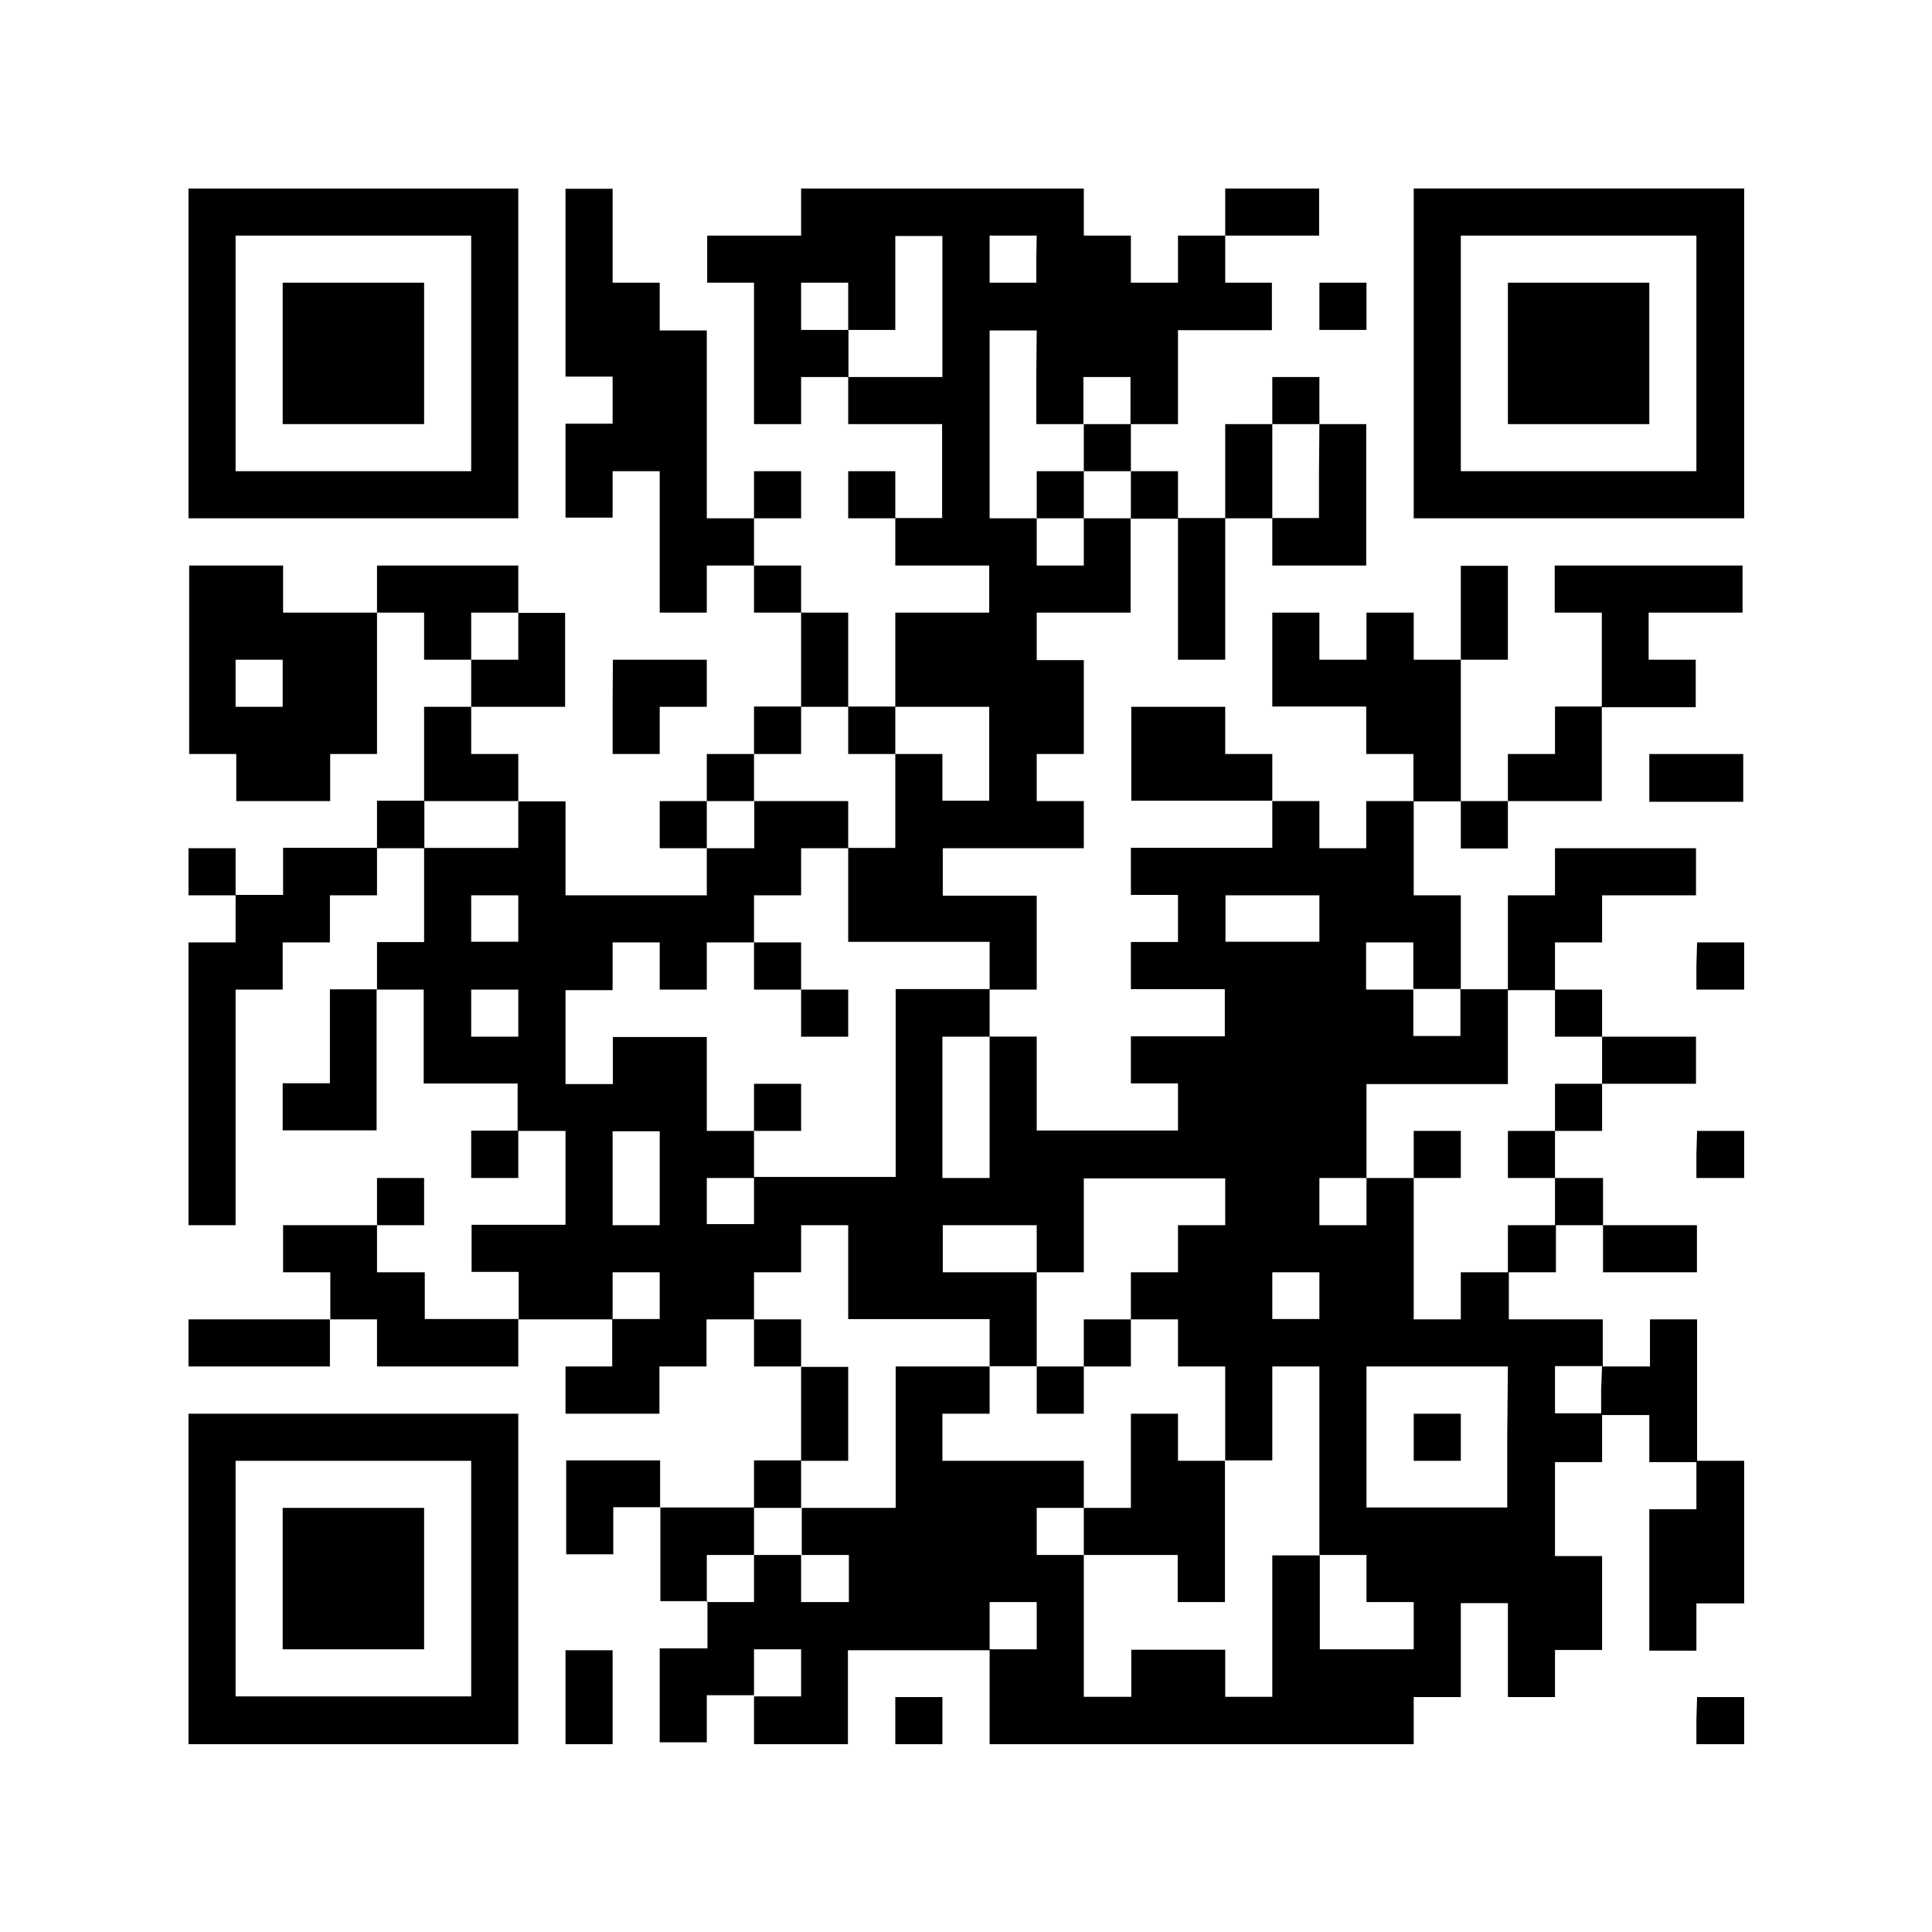
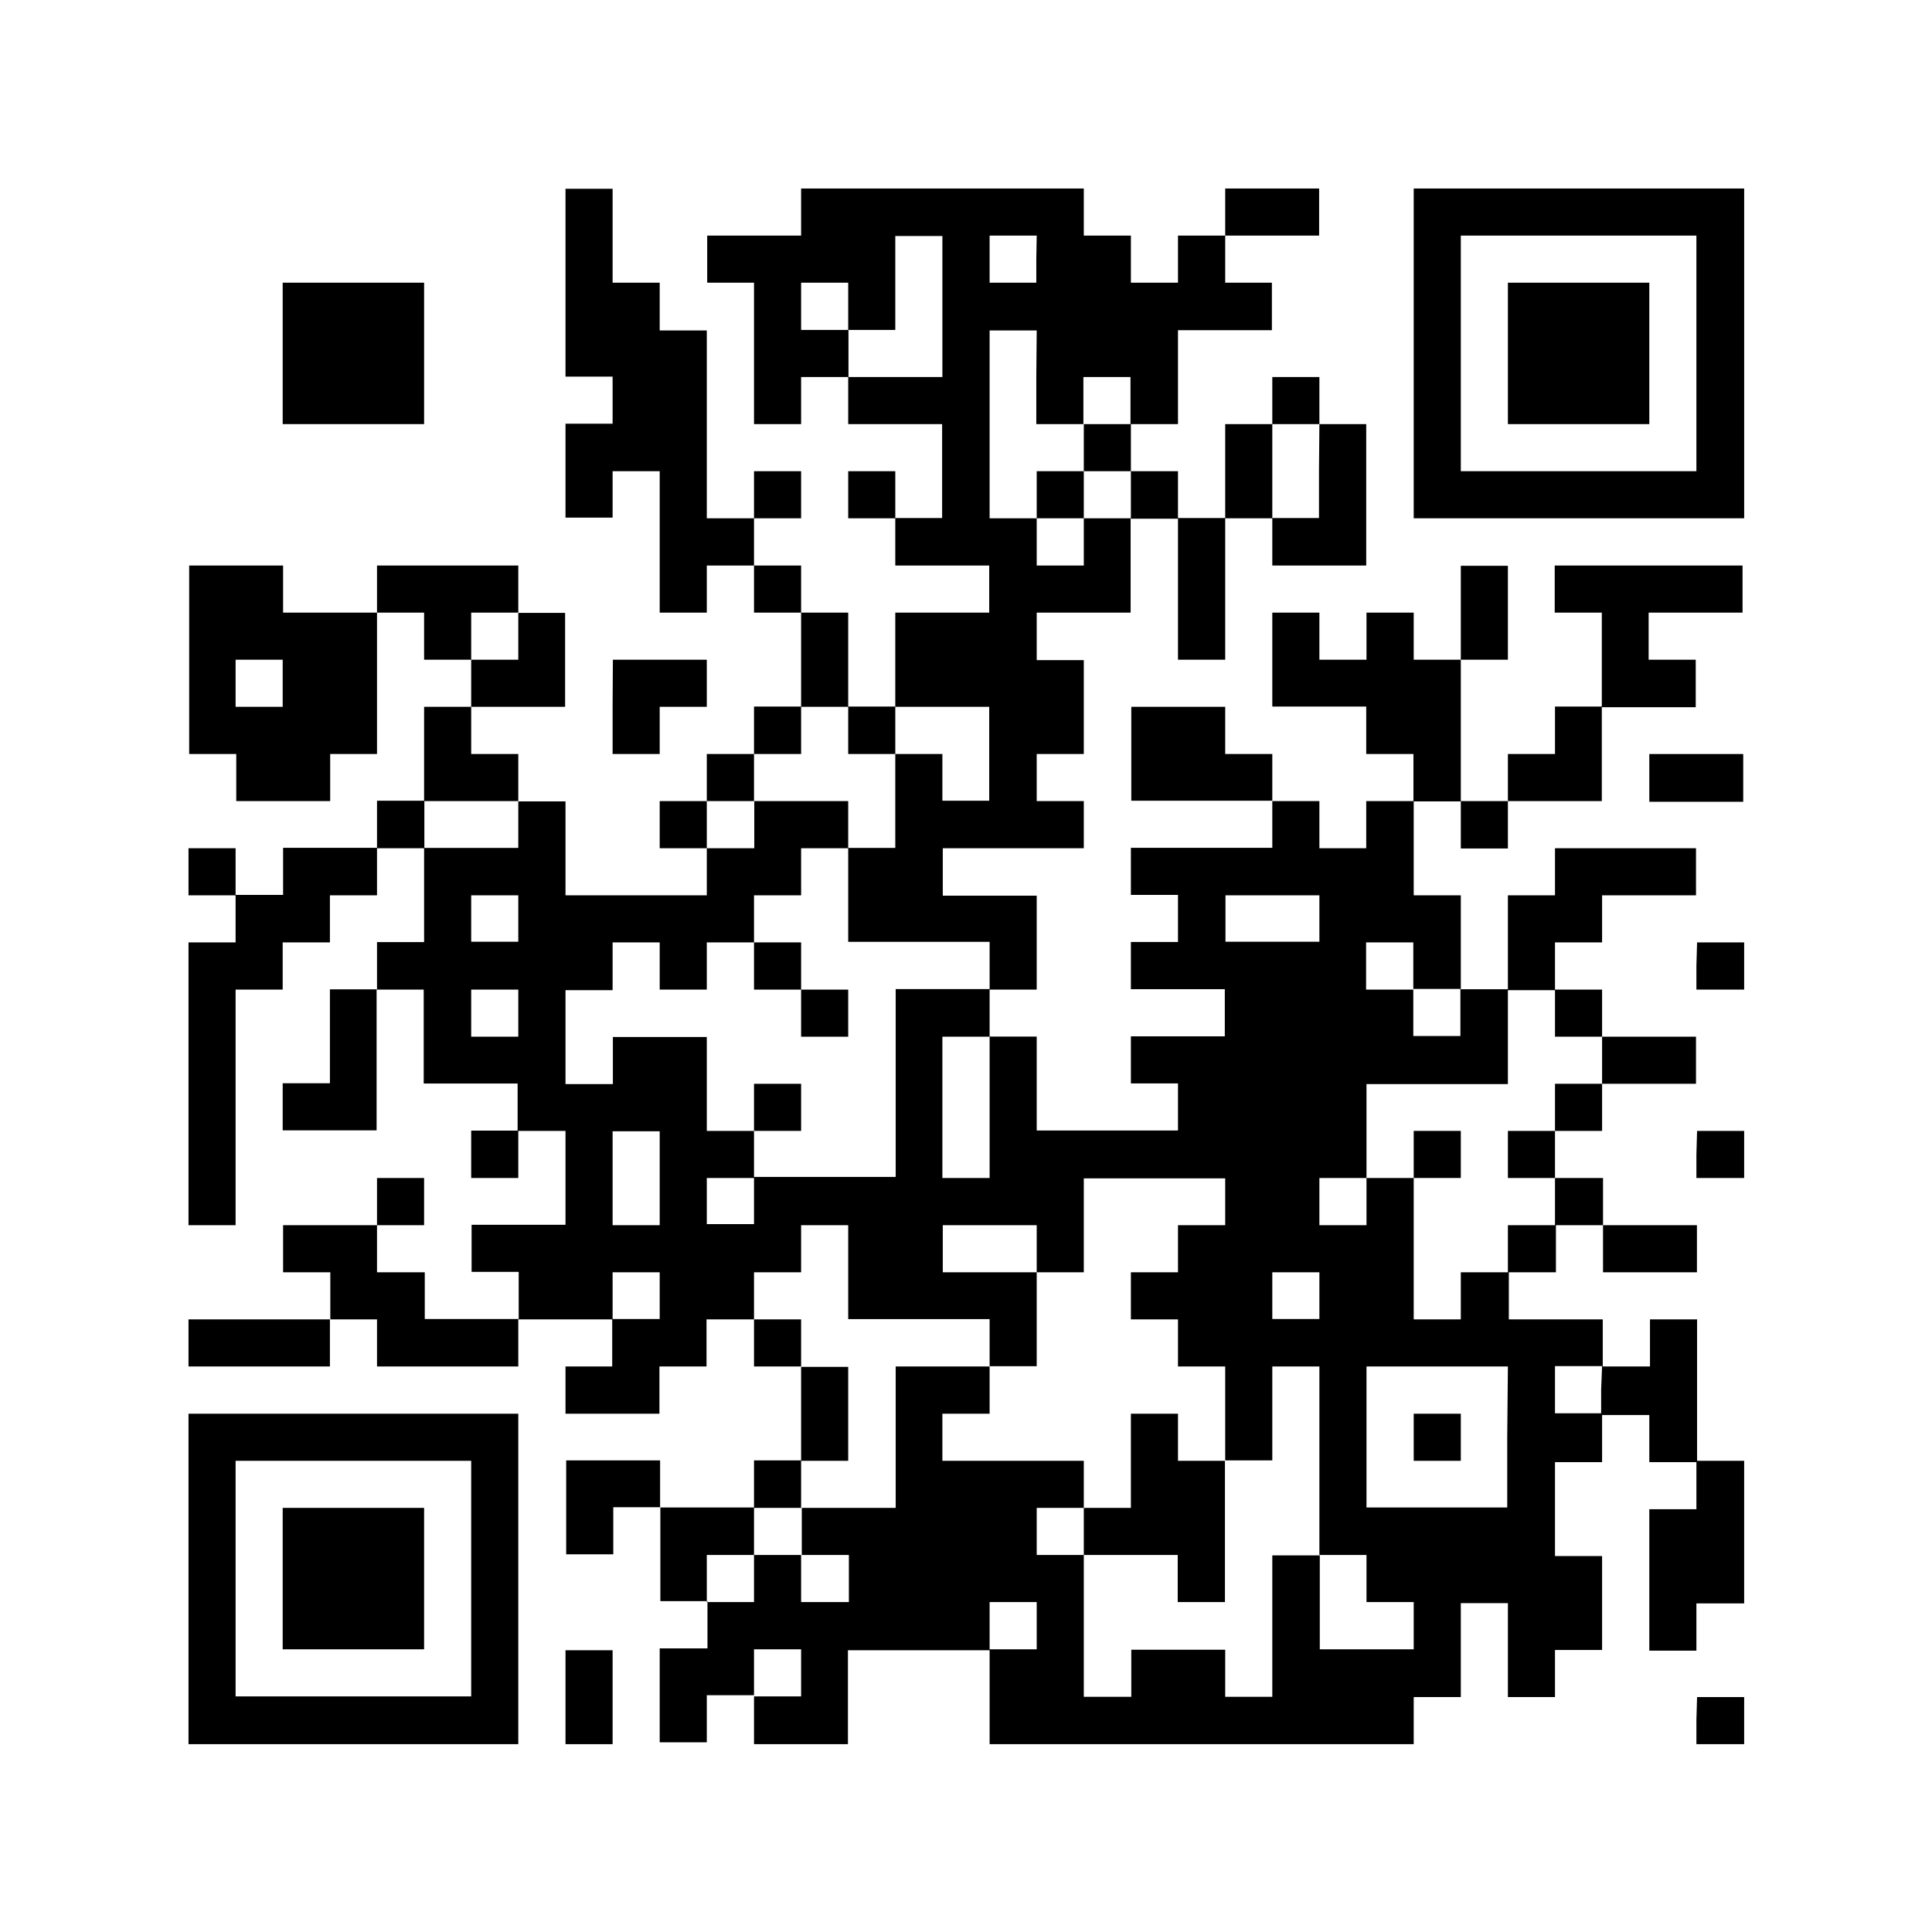
<svg xmlns="http://www.w3.org/2000/svg" id="pc-index" viewBox="0 0 144 144">
  <defs>
    <style>.cls-1{fill:#fff;}</style>
  </defs>
  <g id="footer">
    <rect class="cls-1" width="144" height="144" />
-     <path d="M14.05,26.34V38.63H38.63V14.05H14.05Zm21.07,0v8.78H17.56V17.56H35.12Zm0,0" />
    <path d="M21.07,26.34v5.27H31.61V21.07H21.07Zm0,0" />
    <path d="M42.15,21.07v7h3.51v3.51H42.15v7h3.51V35.12h3.51V45.66h3.51V42.15H56.2v3.51h3.51v7H56.2V56.2H52.68v3.51H49.17v3.51h3.51v3.51H42.15v-7H38.63V56.2H35.12V52.68h7v-7H38.63V42.15H28.1v3.51h-7V42.15h-7V56.2h3.51v3.51h7V56.2H28.1V45.66h3.51v3.51h3.51v3.51H31.61v7H28.1v3.51h-7v3.51H17.56V63.22H14.05v3.51h3.51v3.51H14.05V91.32h3.51V73.76h3.51V70.24h3.52V66.73H28.1V63.22h3.51v7H28.1v3.52H24.59v7H21.07v3.51h7V73.76h3.51v7h7v3.51H35.12V87.8h3.51V84.29h3.52v7h-7v3.51h3.51v3.51h-7V94.83H28.1V91.32h3.51V87.8H28.1v3.52h-7v3.51h3.52v3.51H14.05v3.51H24.59V98.34H28.1v3.51H38.63V98.34h7v3.51H42.15v3.52h7v-3.52h3.51V98.34H56.2v3.51h3.51v7H56.2v3.51h-7v-3.51h-7v7h3.51v-3.51h3.51v7h3.51v3.52H49.17v7h3.51v-3.51H56.2V130h7v-7H73.76v7h31.61v-3.51h3.51v-7h3.51v7h3.51v-3.51h3.51v-7H115.9v-7h3.51v-3.51h3.52v3.51h3.51v3.51h-3.51v10.54h3.51v-3.52H130V108.88h-3.51V98.34h-3.51v3.51h-3.52V98.34h-7V94.83h3.51V91.32h3.51v3.51h7V91.32h-7V87.8H115.9V84.29h3.51V80.78h7V77.27h-7V73.76H115.9V70.24h3.51V66.73h7V63.22H115.9v3.51h-3.51v7h-3.51v-7h-3.51v-7h3.51v3.51h3.51V59.71h7v-7h7V49.17h-3.51V45.66h7V42.15h-14v3.51h3.51v7H115.9V56.2h-3.51v3.51h-3.51V49.17h3.51v-7h-3.51v7h-3.51V45.66h-3.52v3.51H98.34V45.66H94.83v7h7V56.2h3.52v3.51h-3.52v3.51H98.34V59.71H94.83V56.2H91.32V52.68h-7v7H94.83v3.51H84.29v3.51H87.8v3.51H84.29v3.52h7v3.51h-7v3.51H87.8v3.51H77.27v-7H73.76V73.76h3.51v-7h-7V63.22H80.78V59.71H77.27V56.2h3.51v-7H77.27V45.66h7v-7H87.8V49.17h3.52V38.63h3.51v3.52h7V31.61H98.34V28.1H94.83v3.51H91.32v7H87.8V35.12H84.29V31.61H87.8v-7h7V21.07H91.32V17.56h7V14.05h-7v3.51H87.8v3.51H84.29V17.56H80.78V14.05H59.71v3.51h-7v3.51H56.2V31.61h3.51V28.1h3.51v3.51h7v7H66.73V35.12H63.22v3.51h3.51v3.52h7v3.51h-7v7H63.22v-7H59.71V42.15H56.2V38.63h3.51V35.12H56.2v3.51H52.68v-14H49.17V21.07H45.66v-7H42.15Zm28.09,1.76V28.1h-7V24.59H59.71V21.07h3.51v3.52h3.51v-7h3.51Zm7-3.51v1.75H73.76V17.56h3.51Zm0,8.78v3.51h3.51V28.1h3.51v3.51H80.78v3.51h3.51v3.51H80.78v3.52H77.27V38.63H73.76v-14h3.51Zm21.07,7v3.51H94.83v-7h3.51ZM38.63,47.41v1.76H35.12V45.66h3.51ZM21.07,50.93v1.75H17.56V49.17h3.51Zm42.15,3.51V56.2h3.51V52.68h7v7H70.24V56.2H66.73v7H63.22v7H73.76v3.52h-7v14H56.2v3.52H52.68V87.8H56.2V84.29H52.68v-7h-7v3.51H42.15v-7h3.51V70.24h3.51v3.52h3.51V70.24H56.2V66.73h3.51V63.22h3.51V59.71h-7v3.51H52.68V59.71H56.2V56.2h3.51V52.68h3.51Zm-24.59,7v1.76h-7V59.71h7Zm0,7v1.75H35.12V66.73h3.51Zm59.71,0v1.75h-7V66.73h7Zm7,3.51v1.76h3.51v3.51h-3.51V73.76h-3.52V70.24h3.52ZM38.63,75.51v1.76H35.12V73.76h3.51Zm77.27,0v1.76h3.51v3.51H115.9v3.51h-3.51V87.8h3.51v3.52h-3.51v3.51h-3.51v3.51h-3.51V87.8h-3.52v3.52H98.34V87.8h3.51v-7h10.54v-7h3.51Zm-42.14,7V87.8H70.24V77.27h3.52ZM49.17,87.8v3.52H45.66v-7h3.51Zm42.15,1.76v1.76H87.8v3.51H84.29v3.51H87.8v3.51h3.52v7h3.51v-7h3.51V115.9h3.51v3.51h3.52v3.52h-7v-7H94.83v10.54H91.32v-3.51h-7v3.51H80.78V115.9H77.27v-3.51h3.51v-3.51H70.24v-3.51h3.52v-3.52h-7v10.54h-7v3.51h3.51v3.51H59.71V115.9H56.2v3.51H52.68V115.9H56.2v-3.51h3.51v-3.51h3.51v-7H59.71V98.34H56.2V94.83h3.51V91.32h3.51v7H73.76v3.51h3.51v-7h-7V91.32h7v3.51h3.51v-7H91.32Zm-42.15,7v1.75H45.66V94.83h3.51Zm49.17,0v1.75H94.83V94.83h3.51Zm14,10.53v5.27H101.85V101.85h10.54Zm7-3.51v1.76H115.9v-3.52h3.51ZM77.27,121.17v1.76H73.76v-3.52h3.51Zm-17.56,3.51v1.76H56.2v-3.51h3.51Zm0,0" />
    <path d="M77.27,36.88v1.75h3.51V35.12H77.27Zm0,0" />
    <path d="M56.2,72v1.76h3.51v3.51h3.51V73.76H59.71V70.24H56.2Zm0,0" />
    <path d="M56.2,82.54v1.75h3.51V80.78H56.2Zm0,0" />
    <path d="M105.37,86.05V87.8h3.51V84.29h-3.51Zm0,0" />
-     <path d="M80.78,100.1v1.75H77.27v3.52h3.51v-3.52h3.51V98.34H80.78Zm0,0" />
    <path d="M84.29,108.88v3.51H80.78v3.51h7v3.51h3.52V108.88H87.8v-3.51H84.29Zm0,0" />
    <path d="M105.37,107.12v1.76h3.51v-3.51h-3.51Zm0,0" />
    <path d="M105.37,26.34V38.63H130V14.05H105.37Zm21.07,0v8.78H108.88V17.56h17.56Zm0,0" />
    <path d="M112.39,26.34v5.27h10.54V21.07H112.39Zm0,0" />
-     <path d="M98.34,22.83v1.76h3.51V21.07H98.34Zm0,0" />
    <path d="M45.66,52.68V56.2h3.51V52.68h3.51V49.17h-7Zm0,0" />
    <path d="M122.93,58v1.76h7V56.2h-7Zm0,0" />
    <path d="M126.44,72v1.76H130V70.24h-3.51Zm0,0" />
    <path d="M126.44,86.05V87.8H130V84.29h-3.51Zm0,0" />
    <path d="M14.05,117.66V130H38.63V105.37H14.05Zm21.07,0v8.78H17.56V108.88H35.12Zm0,0" />
    <path d="M21.07,117.66v5.27H31.61V112.39H21.07Zm0,0" />
    <path d="M42.15,126.44V130h3.51v-7H42.15Zm0,0" />
-     <path d="M66.73,128.2V130h3.51v-3.51H66.73Zm0,0" />
    <path d="M126.44,128.2V130H130v-3.51h-3.51Zm0,0" />
  </g>
</svg>